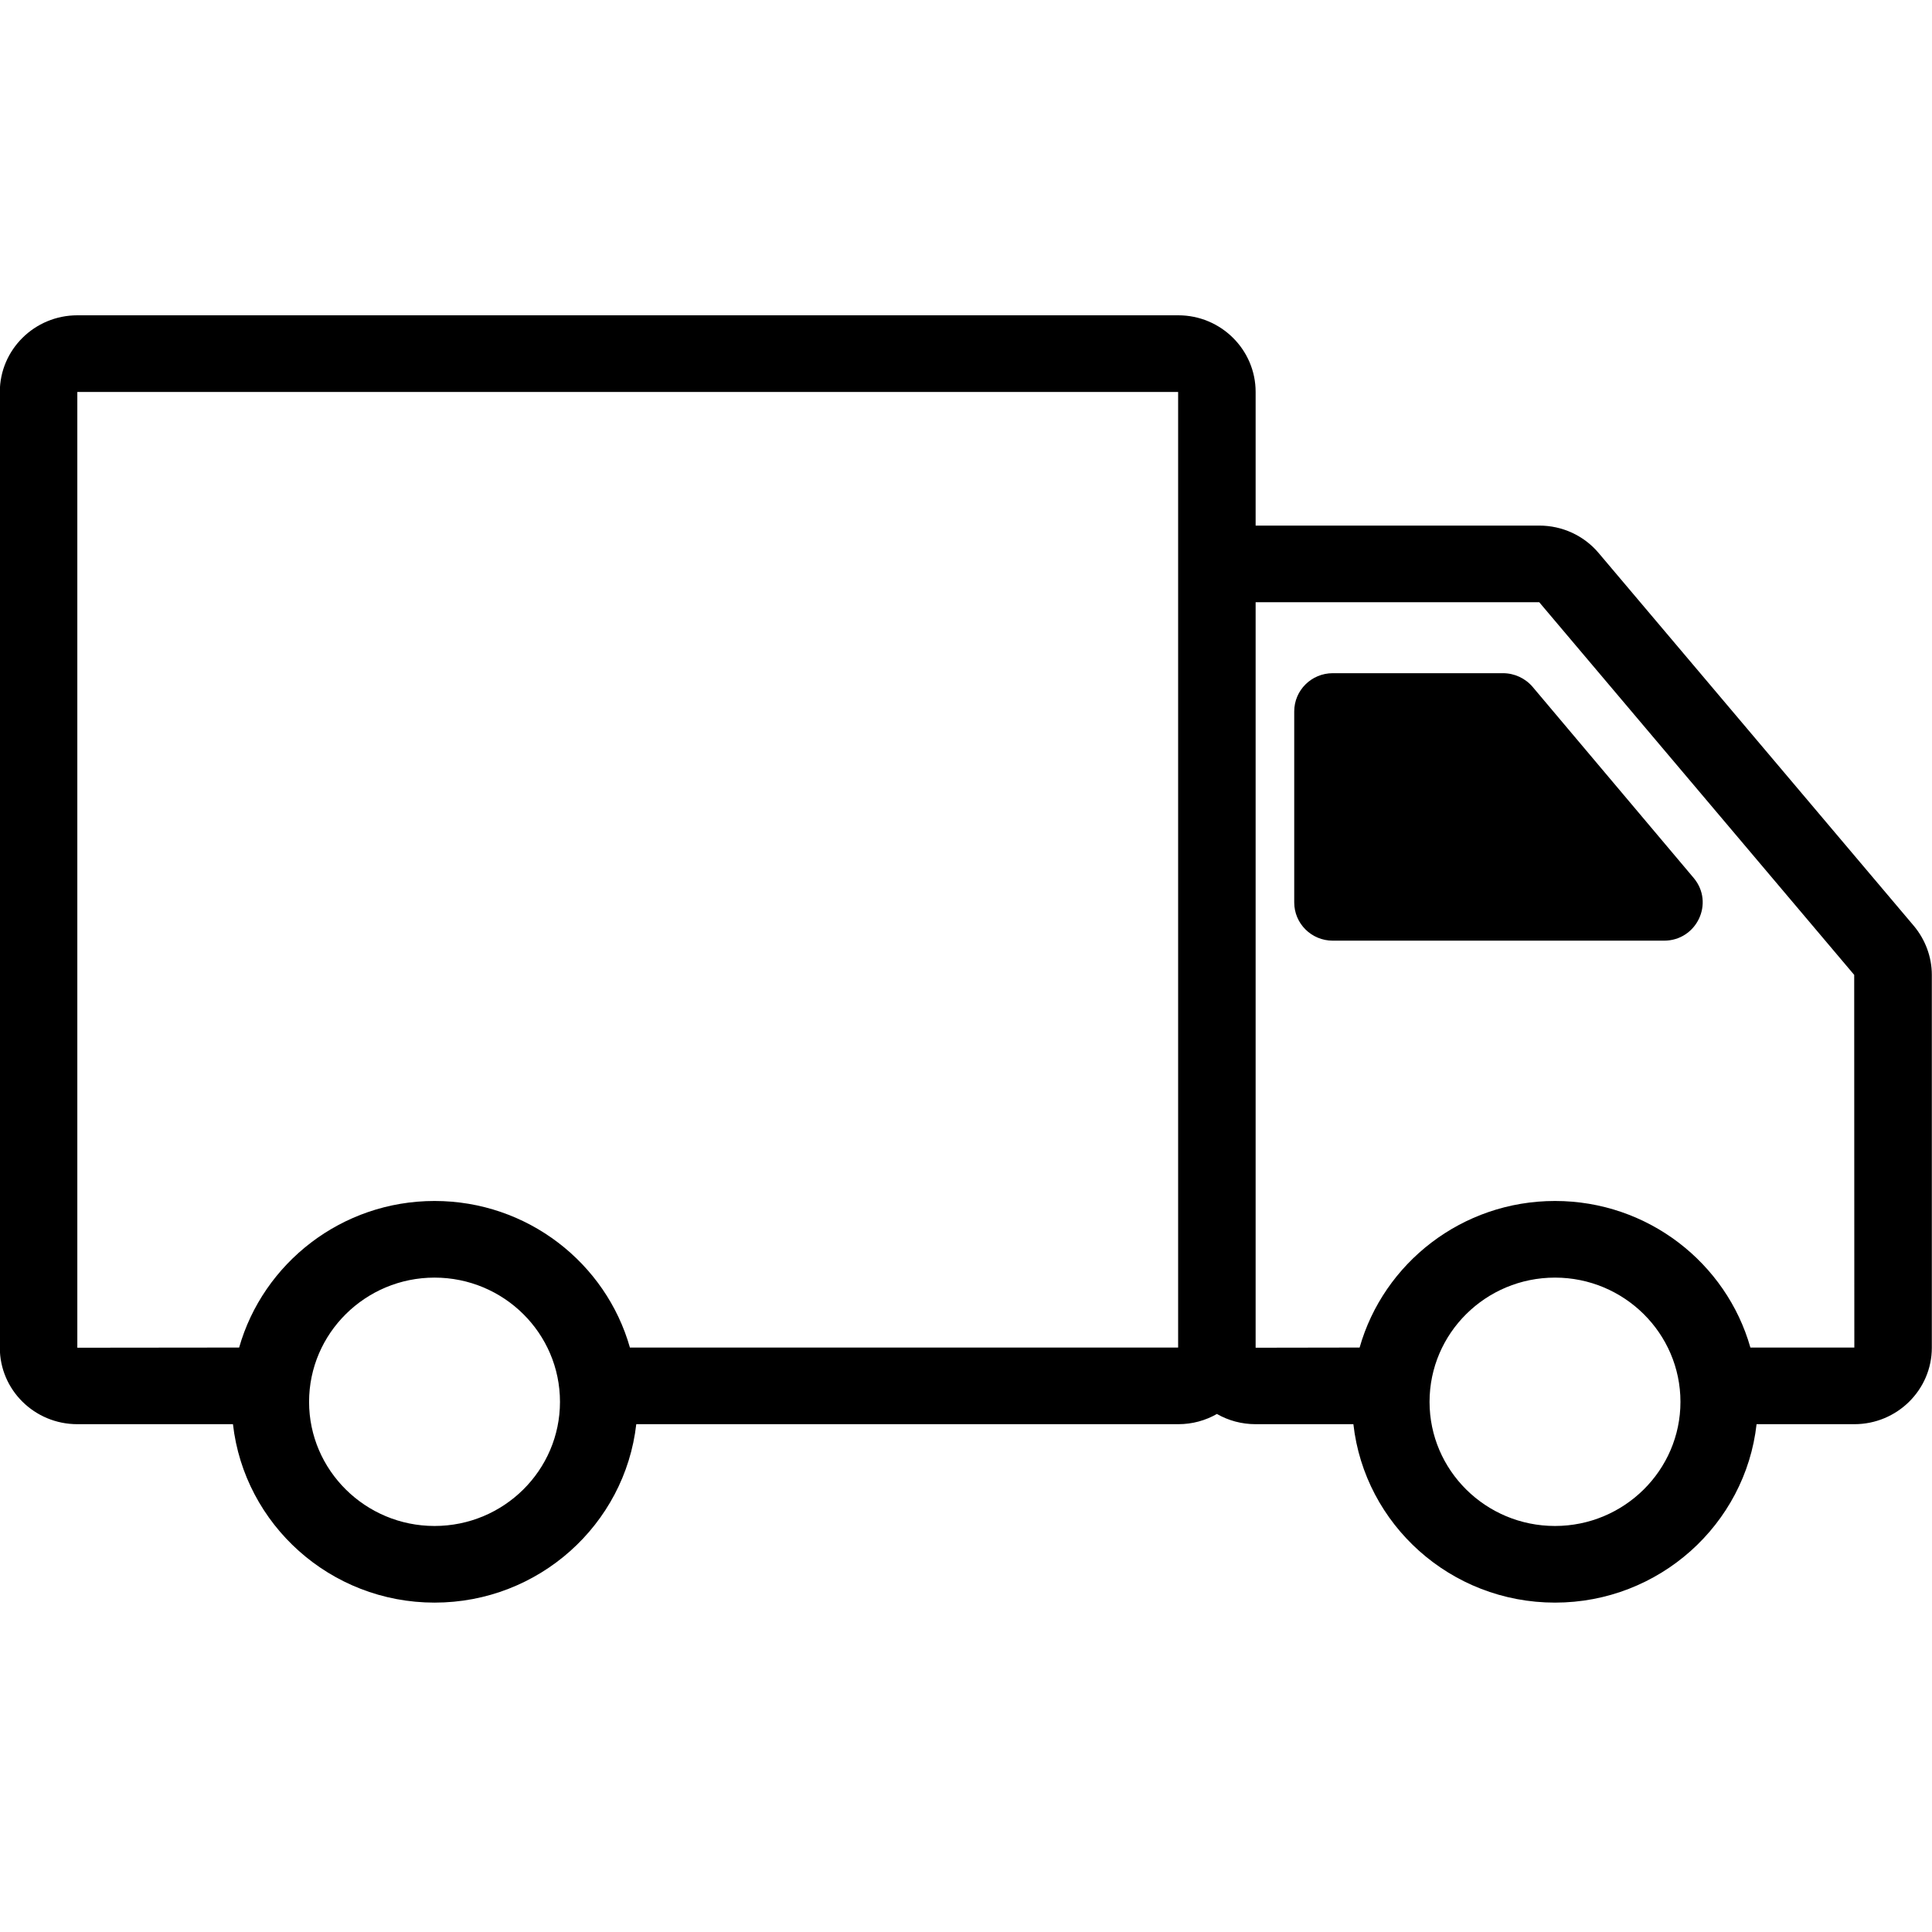
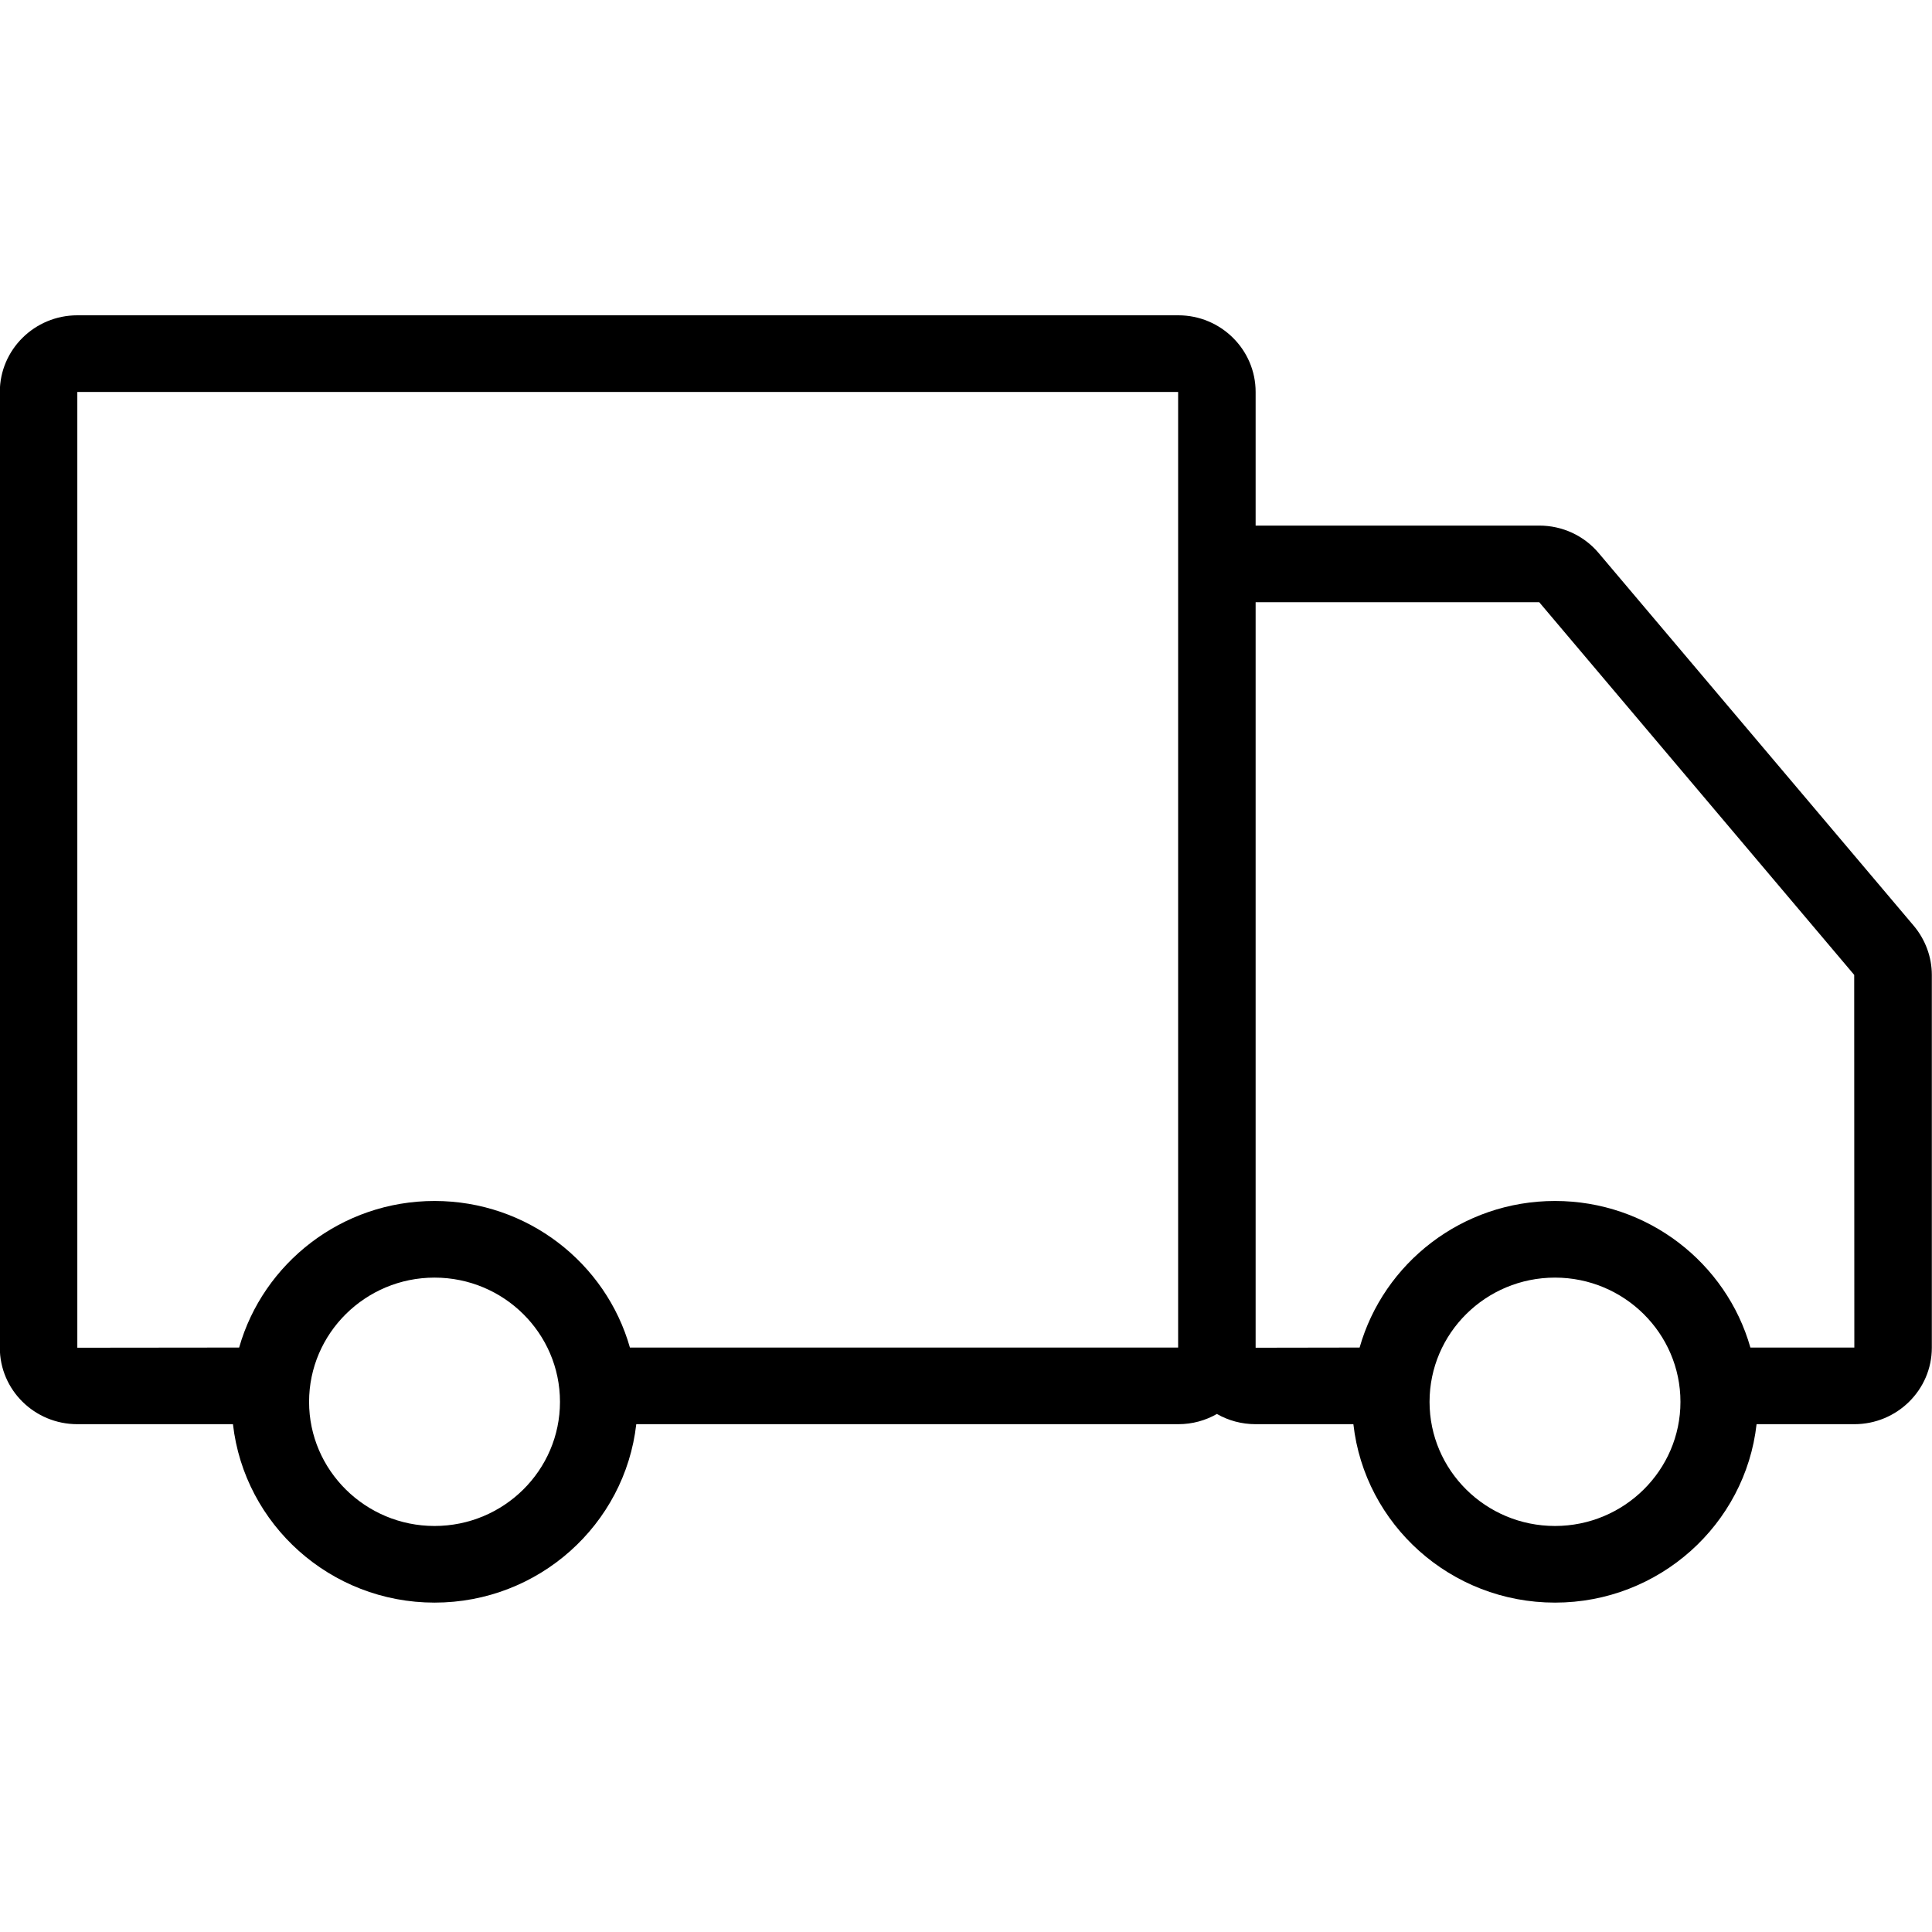
<svg xmlns="http://www.w3.org/2000/svg" version="1.0" preserveAspectRatio="xMidYMid meet" height="60" viewBox="0 0 45 45" zoomAndPan="magnify" width="60">
  <defs>
    <clipPath id="4d4a988e40">
      <path clip-rule="nonzero" d="M 0 7.34 L 45 7.34 L 45 37.34 L 0 37.34 Z M 0 7.34" />
    </clipPath>
  </defs>
  <g clip-path="url(#4d4a988e40)">
    <path fill-rule="nonzero" fill-opacity="1" d="M 44.574 21.562 L 37.234 12.879 C 36.891 12.473 36.387 12.242 35.852 12.242 L 29.246 12.242 L 29.246 9.129 C 29.246 8.145 28.438 7.344 27.445 7.344 L 1.801 7.344 C 0.805 7.344 -0.004 8.145 -0.004 9.129 L -0.004 31.391 C -0.004 32.375 0.805 33.172 1.801 33.172 L 5.426 33.172 C 5.691 35.508 7.695 37.328 10.121 37.328 C 12.551 37.328 14.555 35.508 14.82 33.172 L 27.445 33.172 C 27.773 33.172 28.078 33.086 28.344 32.934 C 28.609 33.086 28.918 33.172 29.246 33.172 L 31.523 33.172 C 31.785 35.508 33.789 37.328 36.219 37.328 C 38.645 37.328 40.652 35.508 40.914 33.172 L 43.191 33.172 C 44.188 33.172 44.996 32.371 44.996 31.391 L 44.996 22.707 C 44.996 22.289 44.844 21.883 44.574 21.562 Z M 1.801 9.129 L 27.441 9.129 L 27.441 14.016 C 27.441 14.02 27.441 14.023 27.441 14.023 L 27.441 31.387 L 14.672 31.387 C 14.113 29.418 12.285 27.973 10.121 27.973 C 7.957 27.973 6.129 29.422 5.57 31.387 L 1.801 31.391 Z M 10.121 35.543 C 8.512 35.543 7.199 34.246 7.199 32.652 C 7.199 31.055 8.512 29.758 10.121 29.758 C 11.734 29.758 13.043 31.055 13.043 32.652 C 13.043 34.246 11.734 35.543 10.121 35.543 Z M 36.219 35.543 C 34.605 35.543 33.297 34.246 33.297 32.652 C 33.297 31.055 34.605 29.758 36.219 29.758 C 37.828 29.758 39.141 31.055 39.141 32.652 C 39.141 34.246 37.828 35.543 36.219 35.543 Z M 40.77 31.387 C 40.211 29.418 38.383 27.973 36.219 27.973 C 34.055 27.973 32.227 29.418 31.668 31.387 L 29.246 31.391 L 29.246 14.027 L 35.852 14.027 L 43.188 22.707 L 43.191 31.387 Z M 40.77 31.387" fill="#000000" />
  </g>
-   <path fill-rule="nonzero" fill-opacity="1" d="M 35.699 16 C 35.527 15.797 35.273 15.68 35.008 15.68 L 31.043 15.68 C 30.547 15.68 30.145 16.078 30.145 16.57 L 30.145 21.02 C 30.145 21.512 30.547 21.91 31.043 21.91 L 38.758 21.91 C 39.52 21.91 39.938 21.031 39.449 20.449 Z M 35.699 16" fill="#000000" />
</svg>